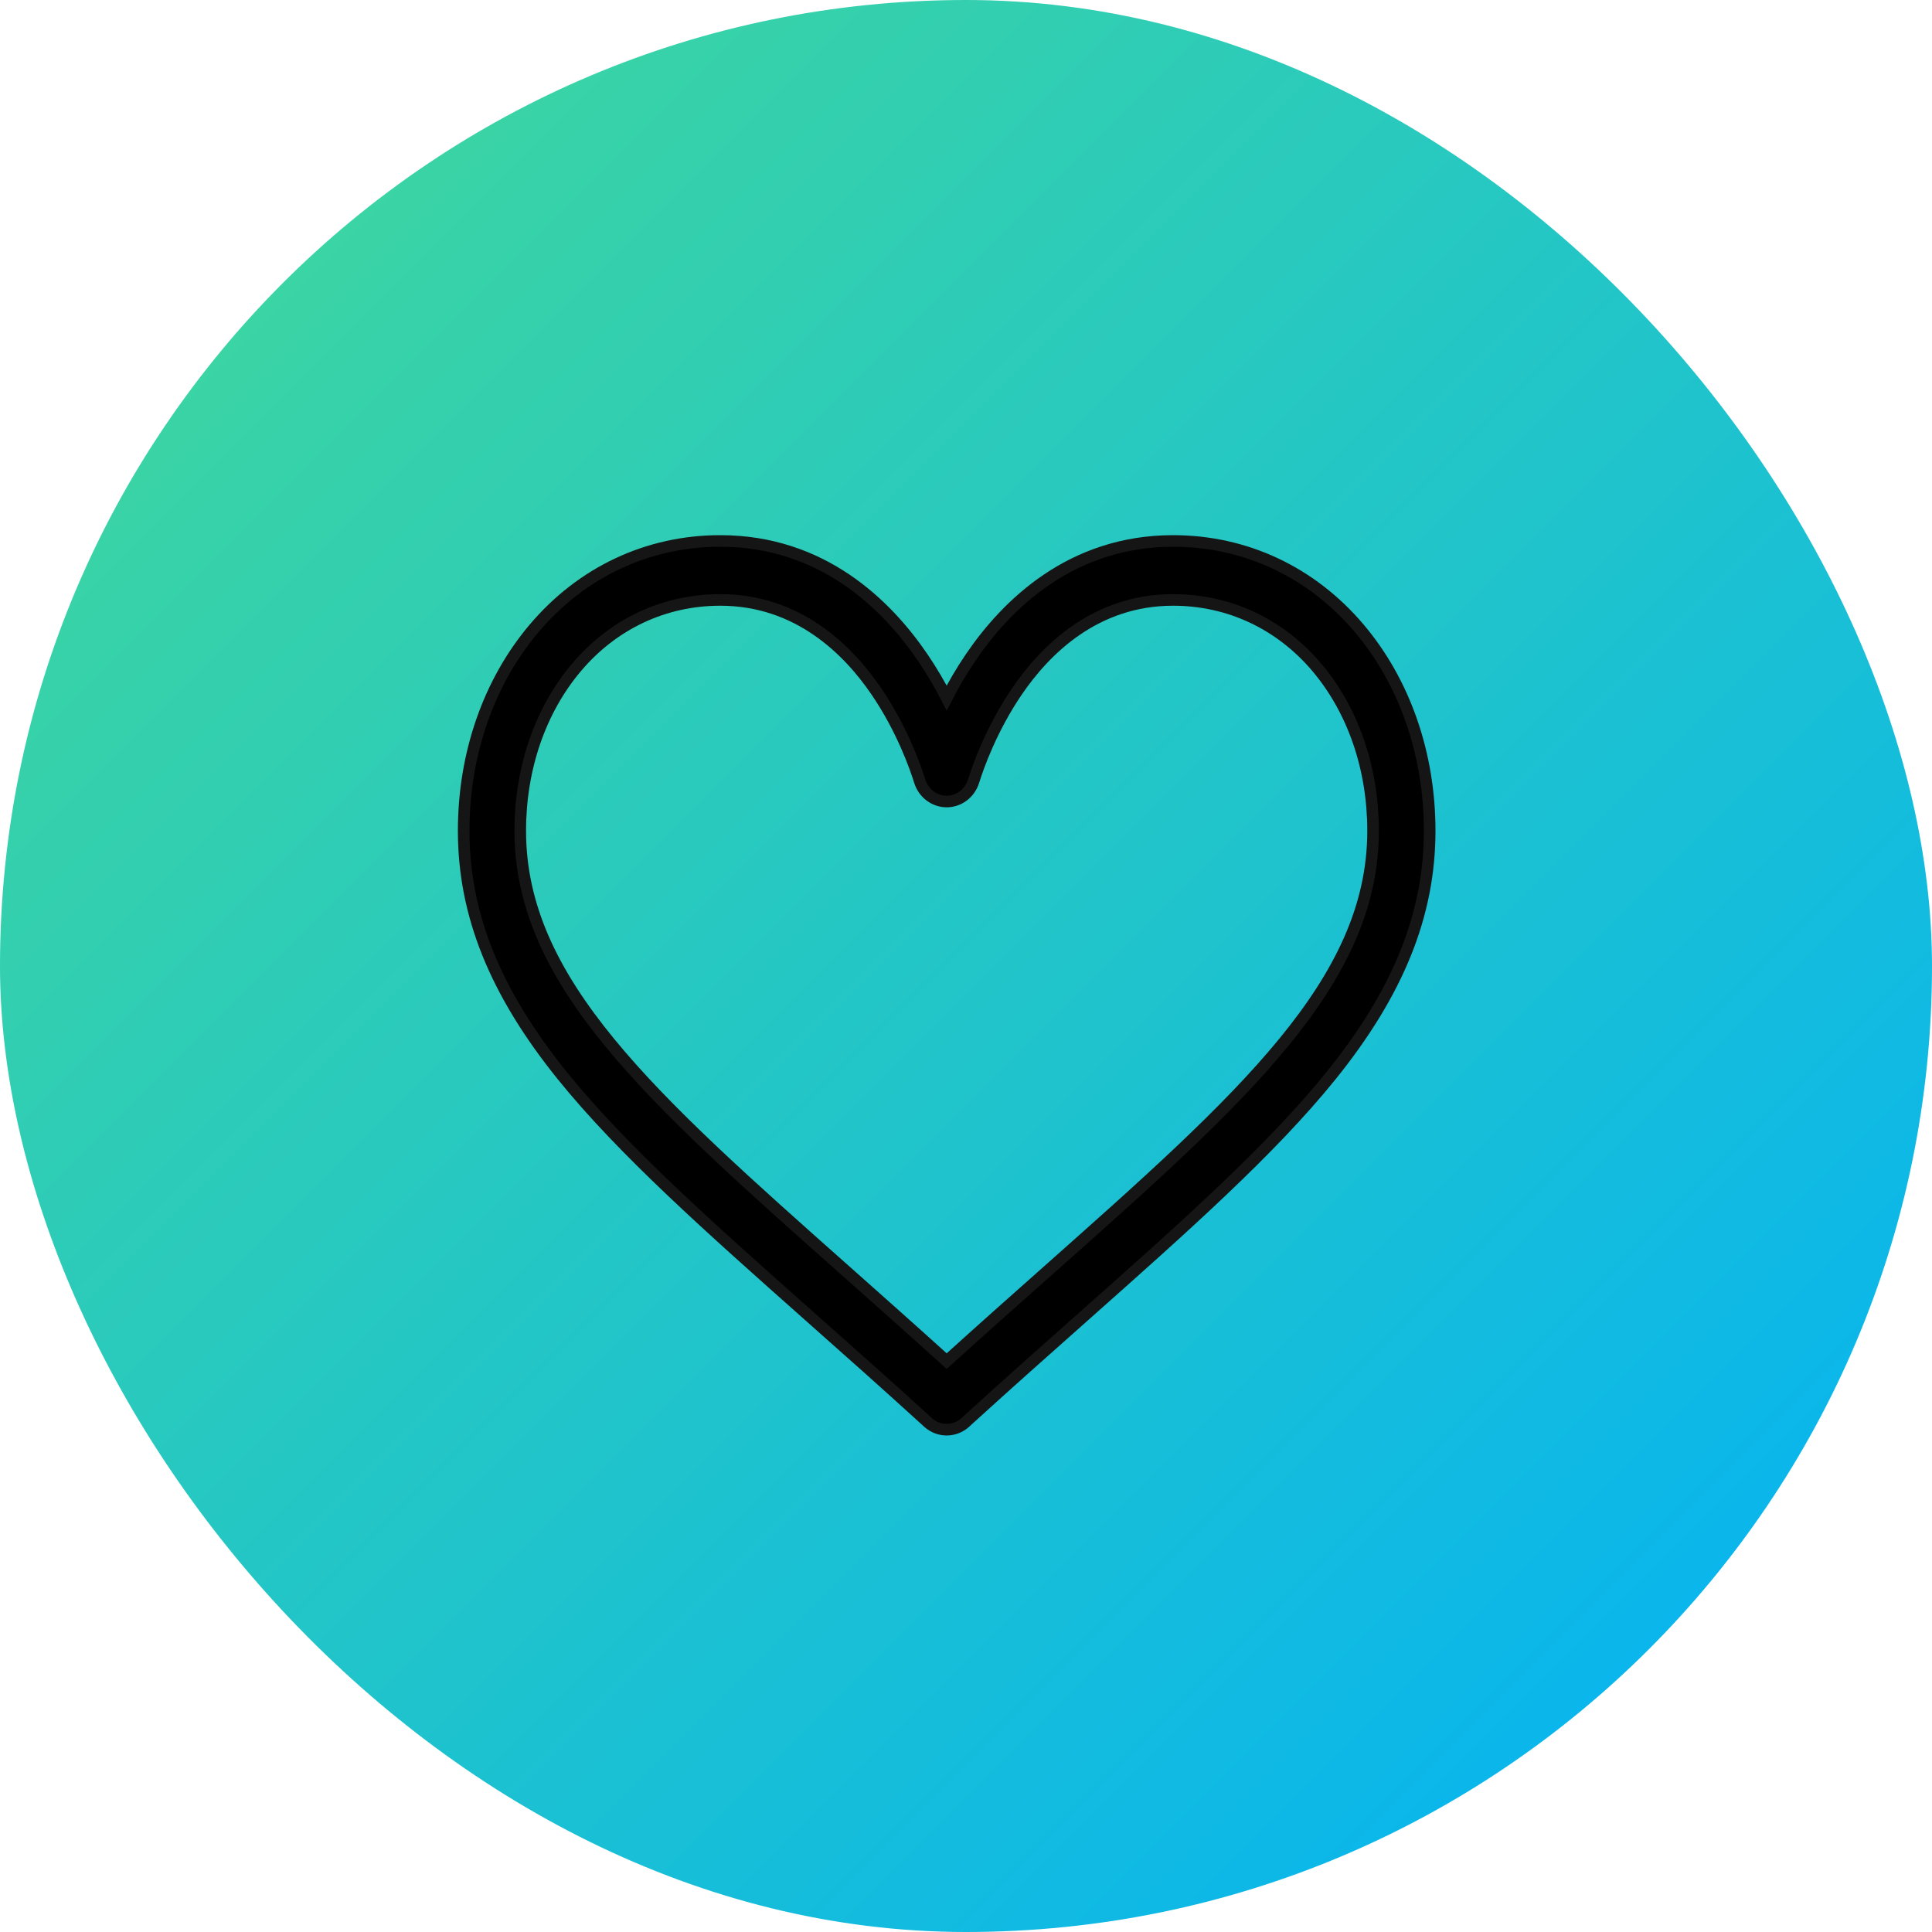
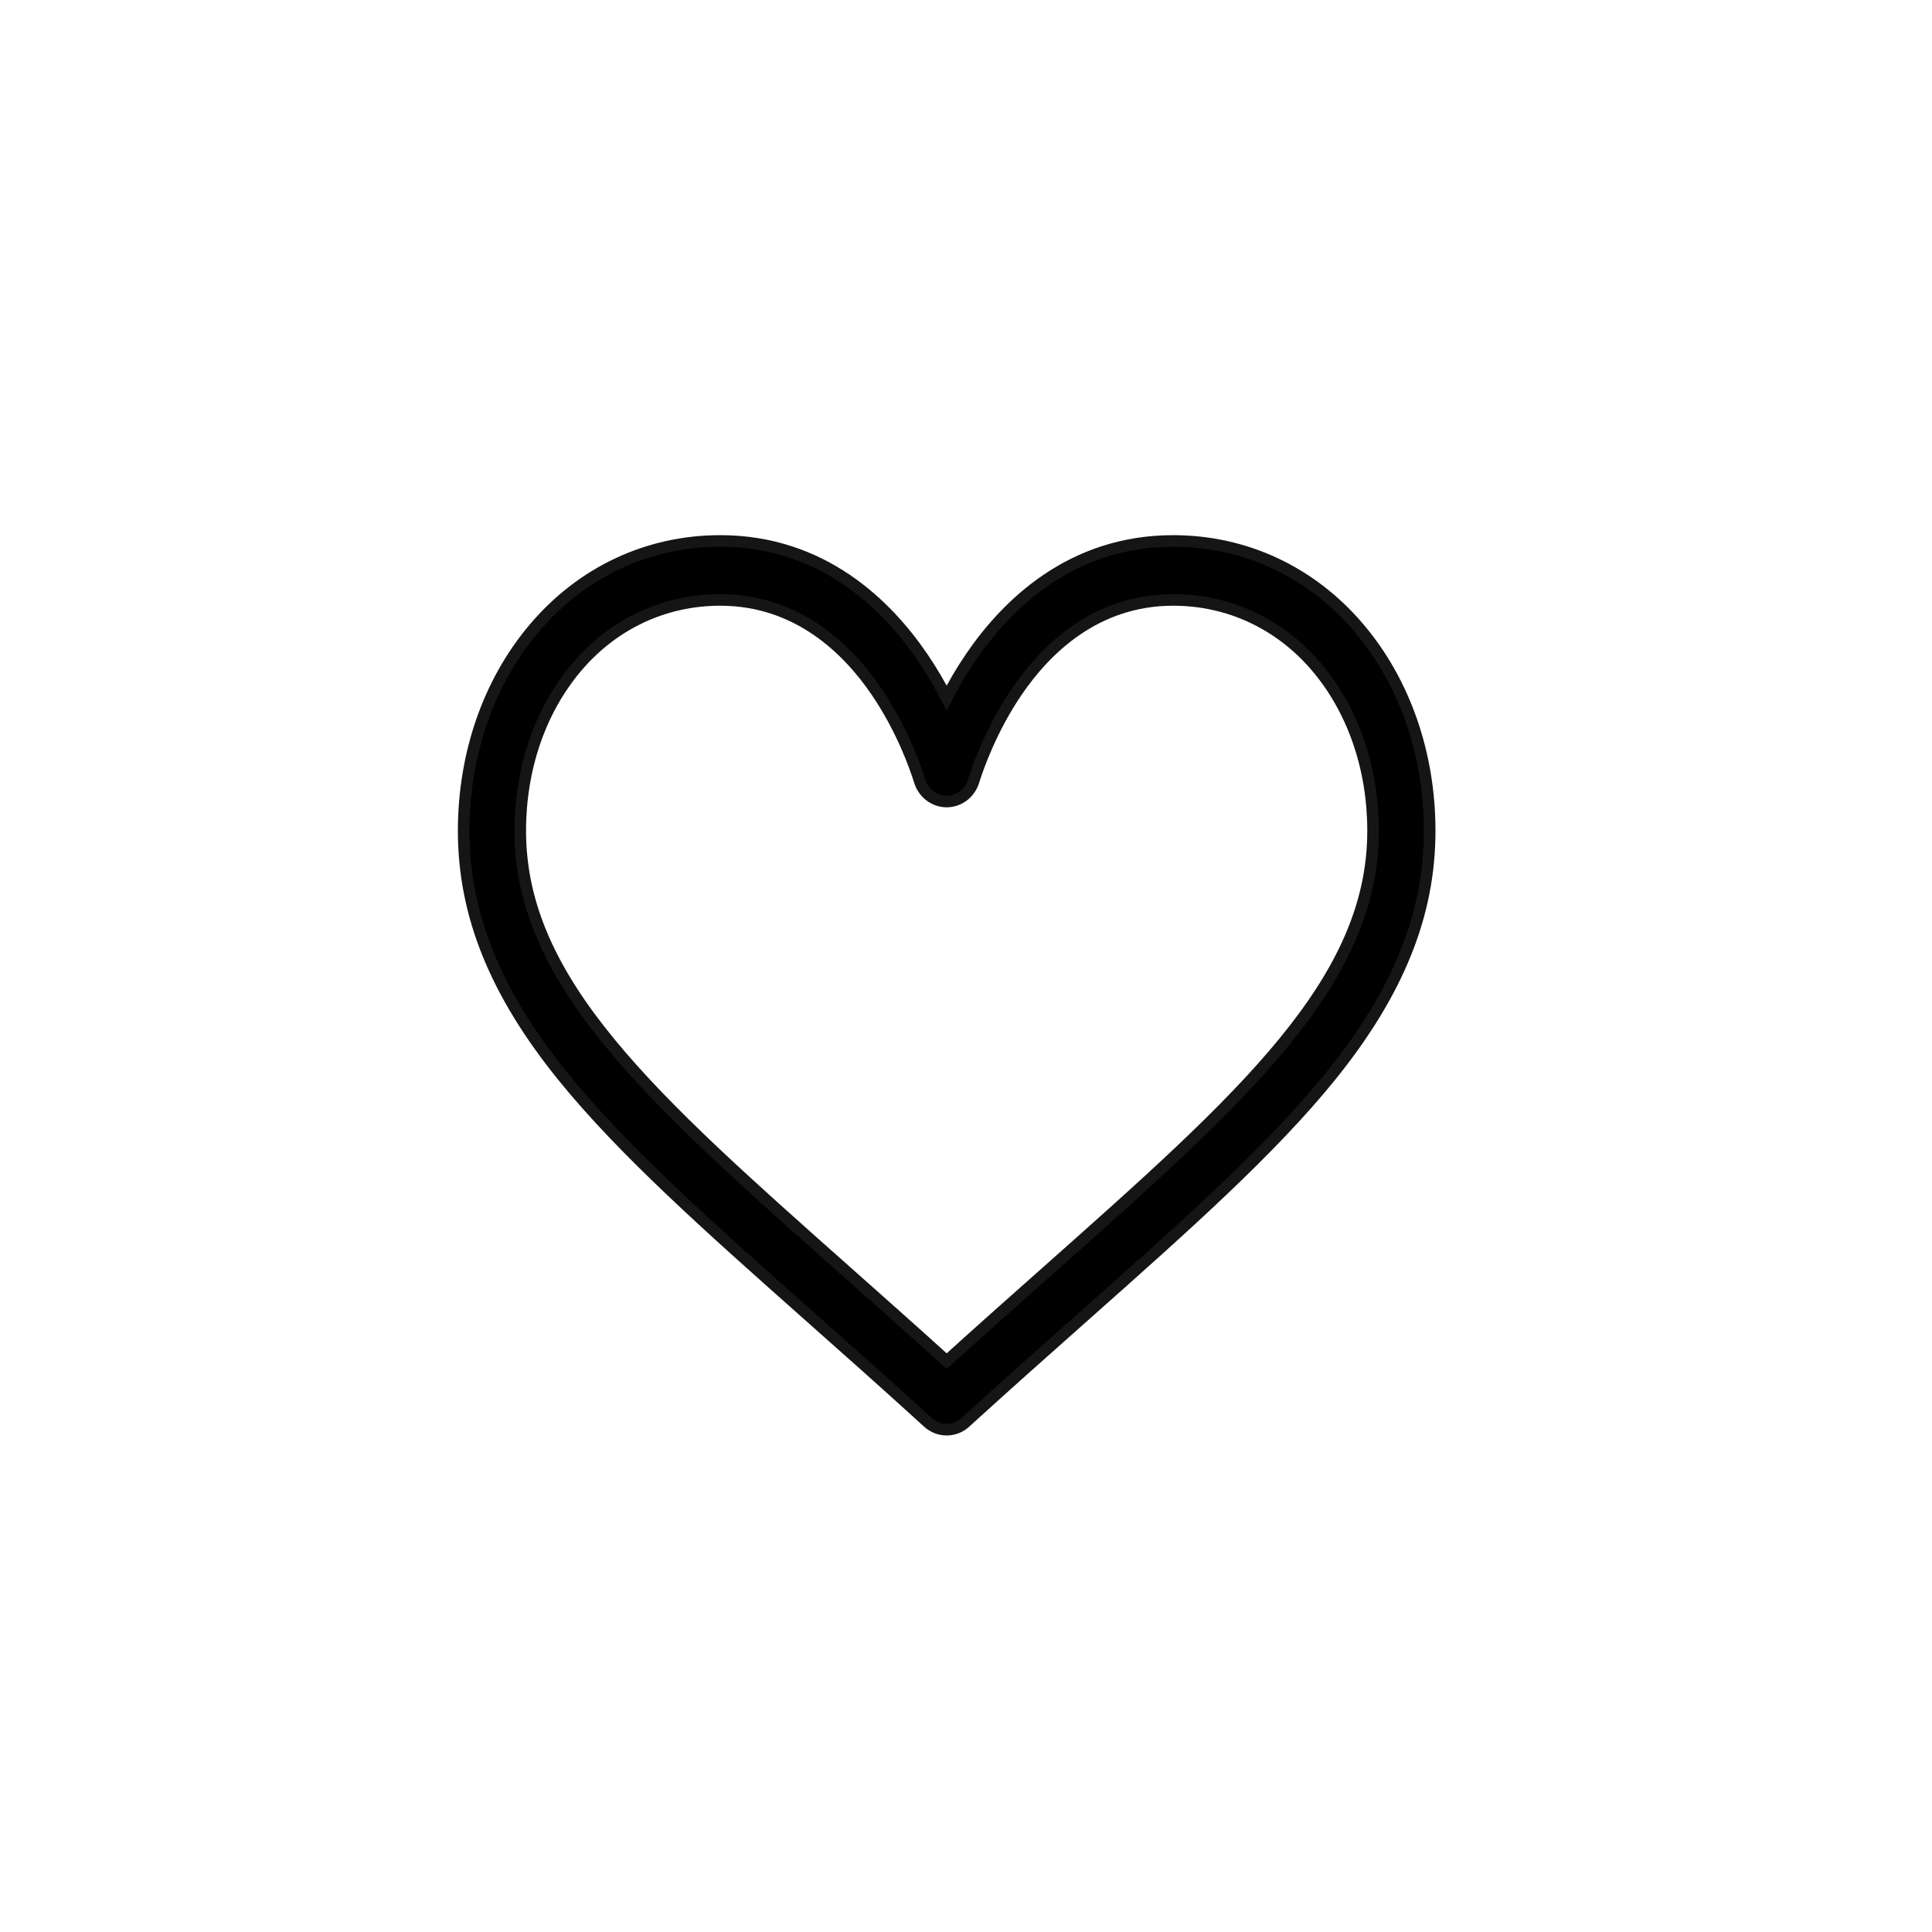
<svg xmlns="http://www.w3.org/2000/svg" width="50px" height="50px" viewBox="0 0 50 50" version="1.1">
  <title>Group 2</title>
  <defs>
    <linearGradient x1="0%" y1="0%" x2="100%" y2="100%" id="linearGradient-1">
      <stop stop-color="#44DA96" offset="0%" />
      <stop stop-color="#00B0FA" offset="100%" />
    </linearGradient>
  </defs>
  <g id="UI/-UX" stroke="none" stroke-width="1" fill="none" fill-rule="evenodd">
    <g id="Tu-vida" transform="translate(-1135, -820)">
      <g id="Group-2" transform="translate(1135, 820)">
-         <rect id="Rectangle-Copy-9" fill="url(#linearGradient-1)" x="0" y="0" width="50" height="50" rx="25" />
        <g id="me-gusta-copy" transform="translate(11.615, 13.885)" fill="#000000" fill-rule="nonzero" stroke="#151515" stroke-width="0.3">
          <path d="M12.885,23.115 C12.712,23.115 12.54,23.052 12.402,22.927 L12.37,22.897 C11.305,21.927 10.305,21.039 9.337,20.181 C6.741,17.877 4.499,15.887 2.941,13.957 C1.197,11.797 0.385,9.783 0.385,7.616 C0.385,5.626 1.032,3.765 2.209,2.375 C3.442,0.918 5.152,0.115 7.025,0.115 C9.659,0.115 11.327,1.754 12.262,3.128 C12.505,3.485 12.711,3.842 12.885,4.179 C13.058,3.842 13.264,3.485 13.507,3.128 C14.442,1.754 16.11,0.115 18.744,0.115 C20.617,0.115 22.328,0.918 23.561,2.375 C24.737,3.765 25.385,5.626 25.385,7.616 C25.385,9.783 24.572,11.797 22.829,13.957 C21.27,15.887 19.028,17.877 16.432,20.181 C15.465,21.039 14.464,21.927 13.399,22.897 L13.367,22.927 C13.229,23.052 13.057,23.115 12.885,23.115 Z M7.025,1.641 C5.579,1.641 4.259,2.26 3.308,3.383 C2.367,4.494 1.849,5.998 1.849,7.616 C1.849,11.532 5.206,14.511 10.287,19.019 C11.121,19.76 11.98,20.521 12.885,21.341 C13.79,20.521 14.648,19.76 15.482,19.02 C20.563,14.511 23.92,11.532 23.92,7.616 C23.92,5.998 23.402,4.494 22.462,3.383 C21.511,2.26 20.19,1.641 18.744,1.641 C16.736,1.641 15.438,2.929 14.702,4.01 C14.043,4.979 13.698,5.957 13.581,6.332 C13.483,6.646 13.202,6.858 12.885,6.858 C12.568,6.858 12.286,6.646 12.188,6.332 C12.071,5.957 11.727,4.979 11.067,4.01 C10.332,2.929 9.033,1.641 7.025,1.641 Z" id="Shape" />
        </g>
      </g>
    </g>
  </g>
</svg>